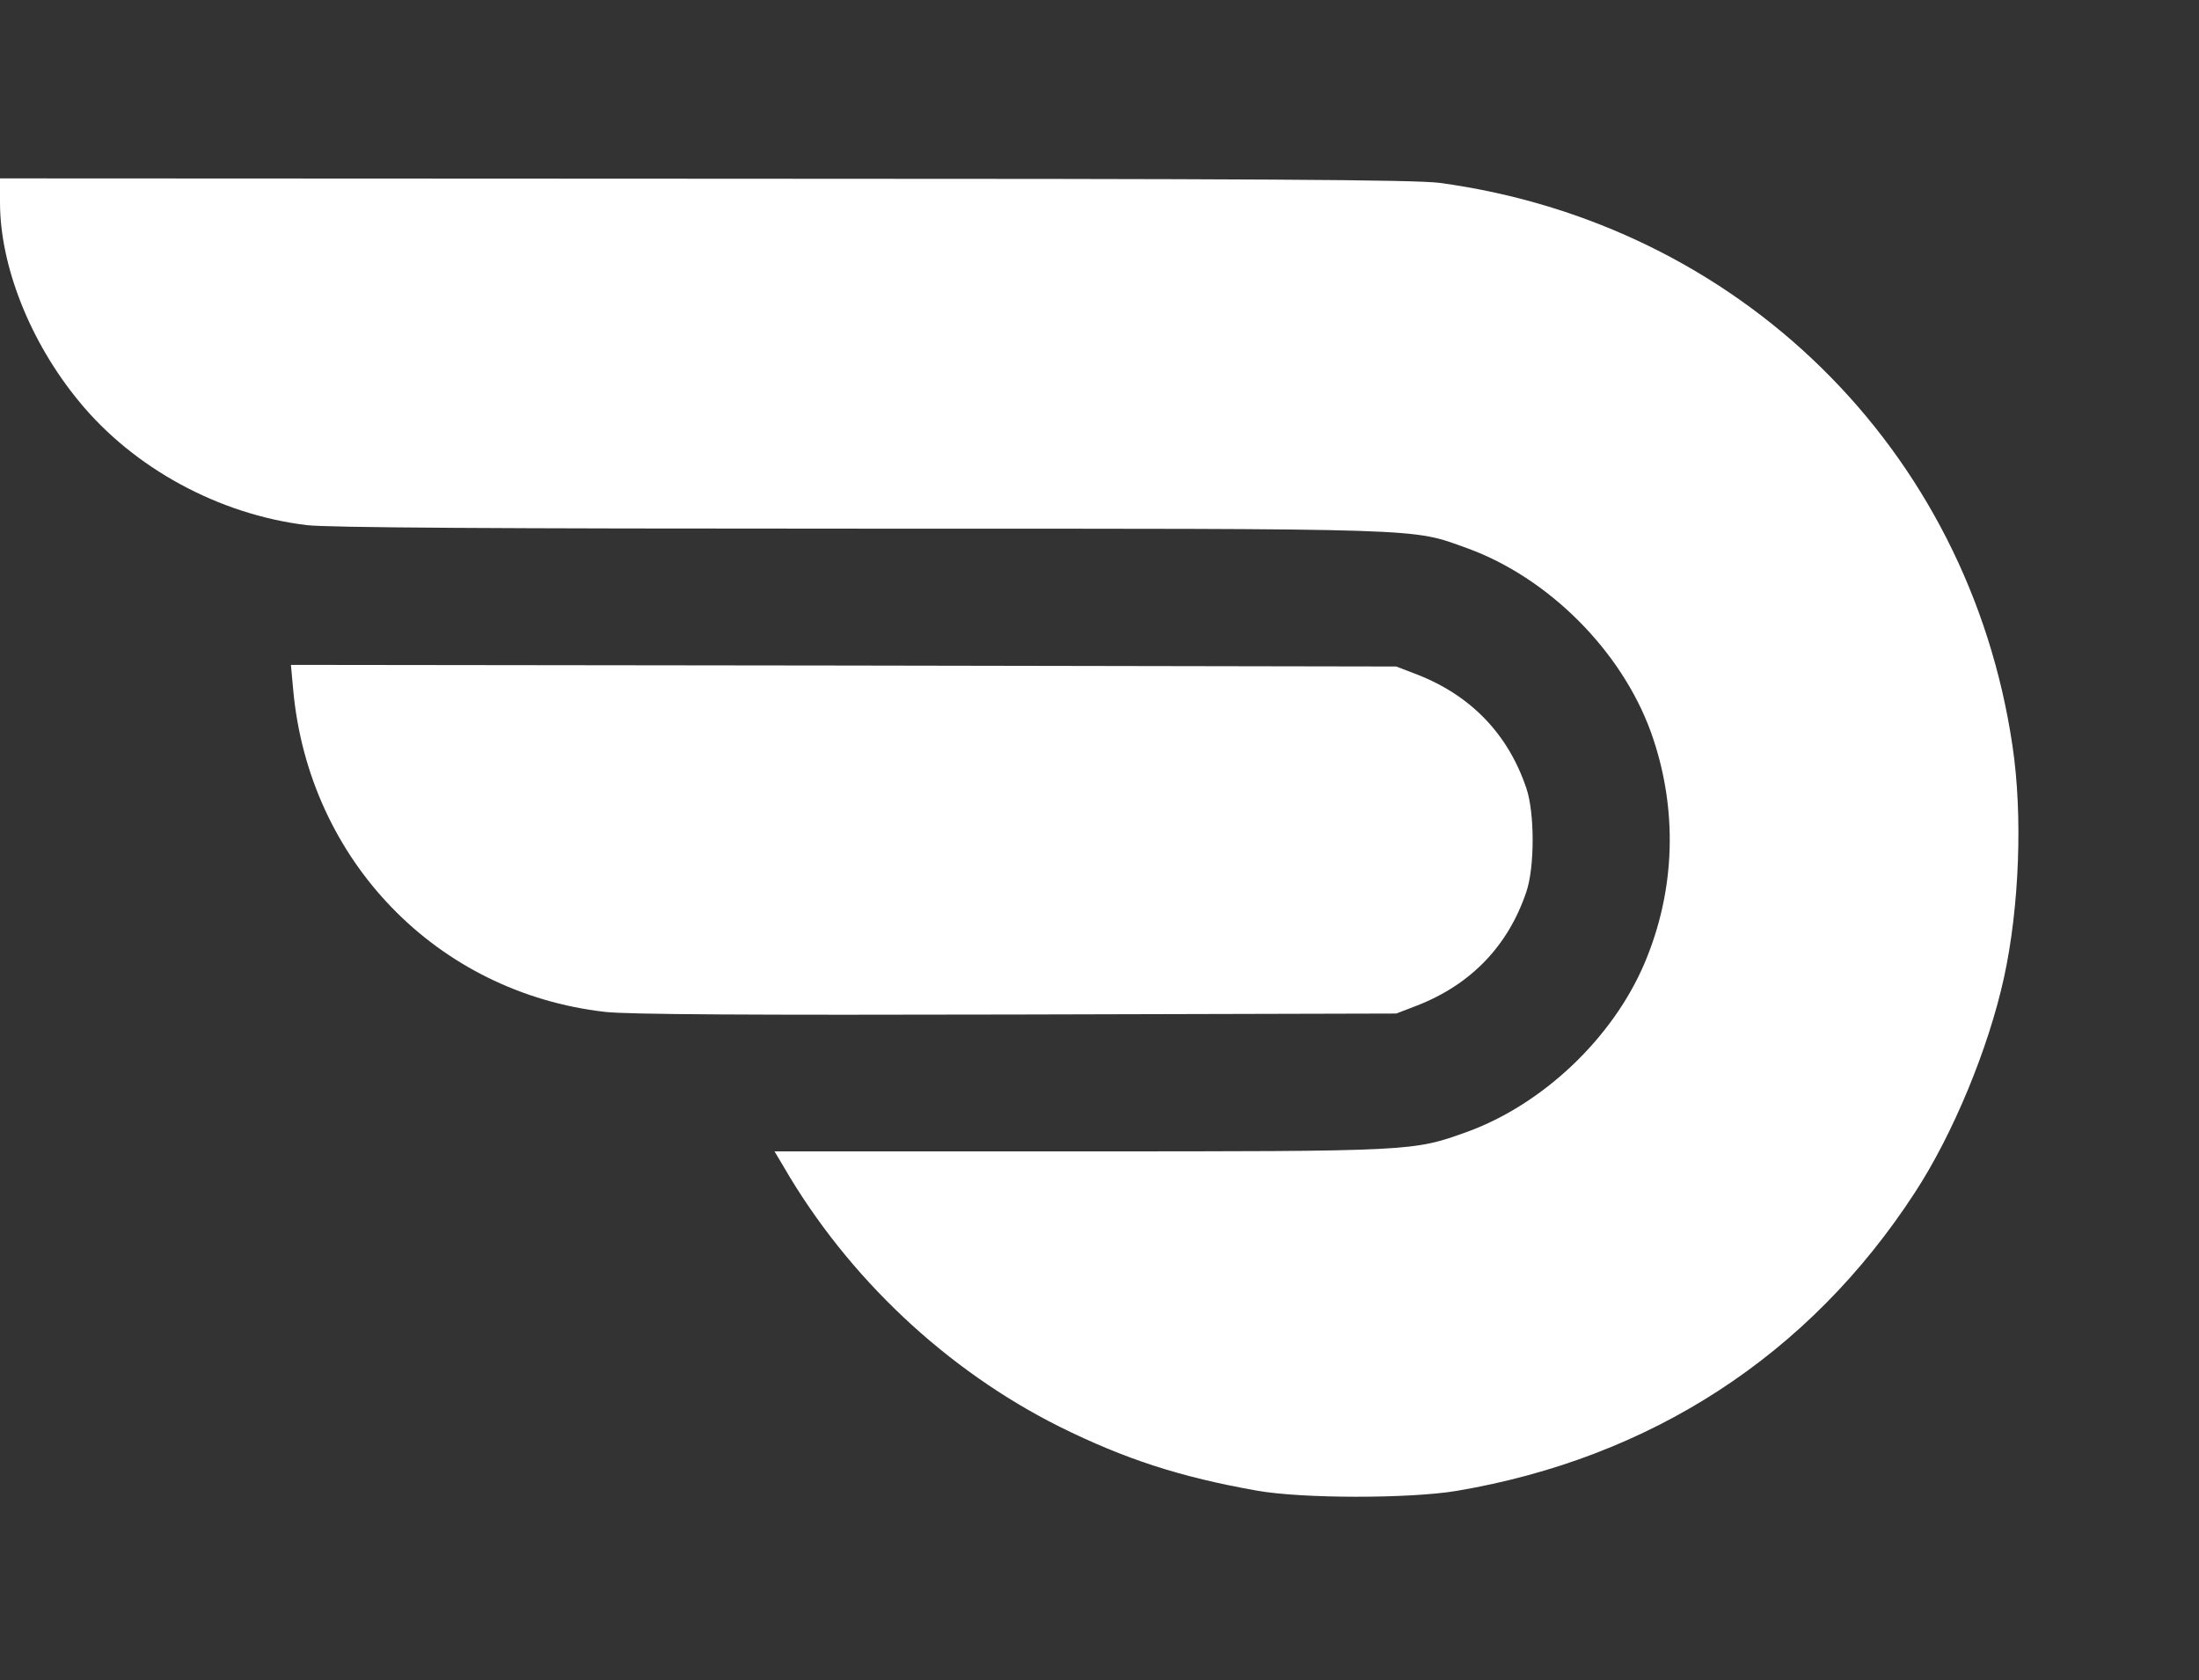
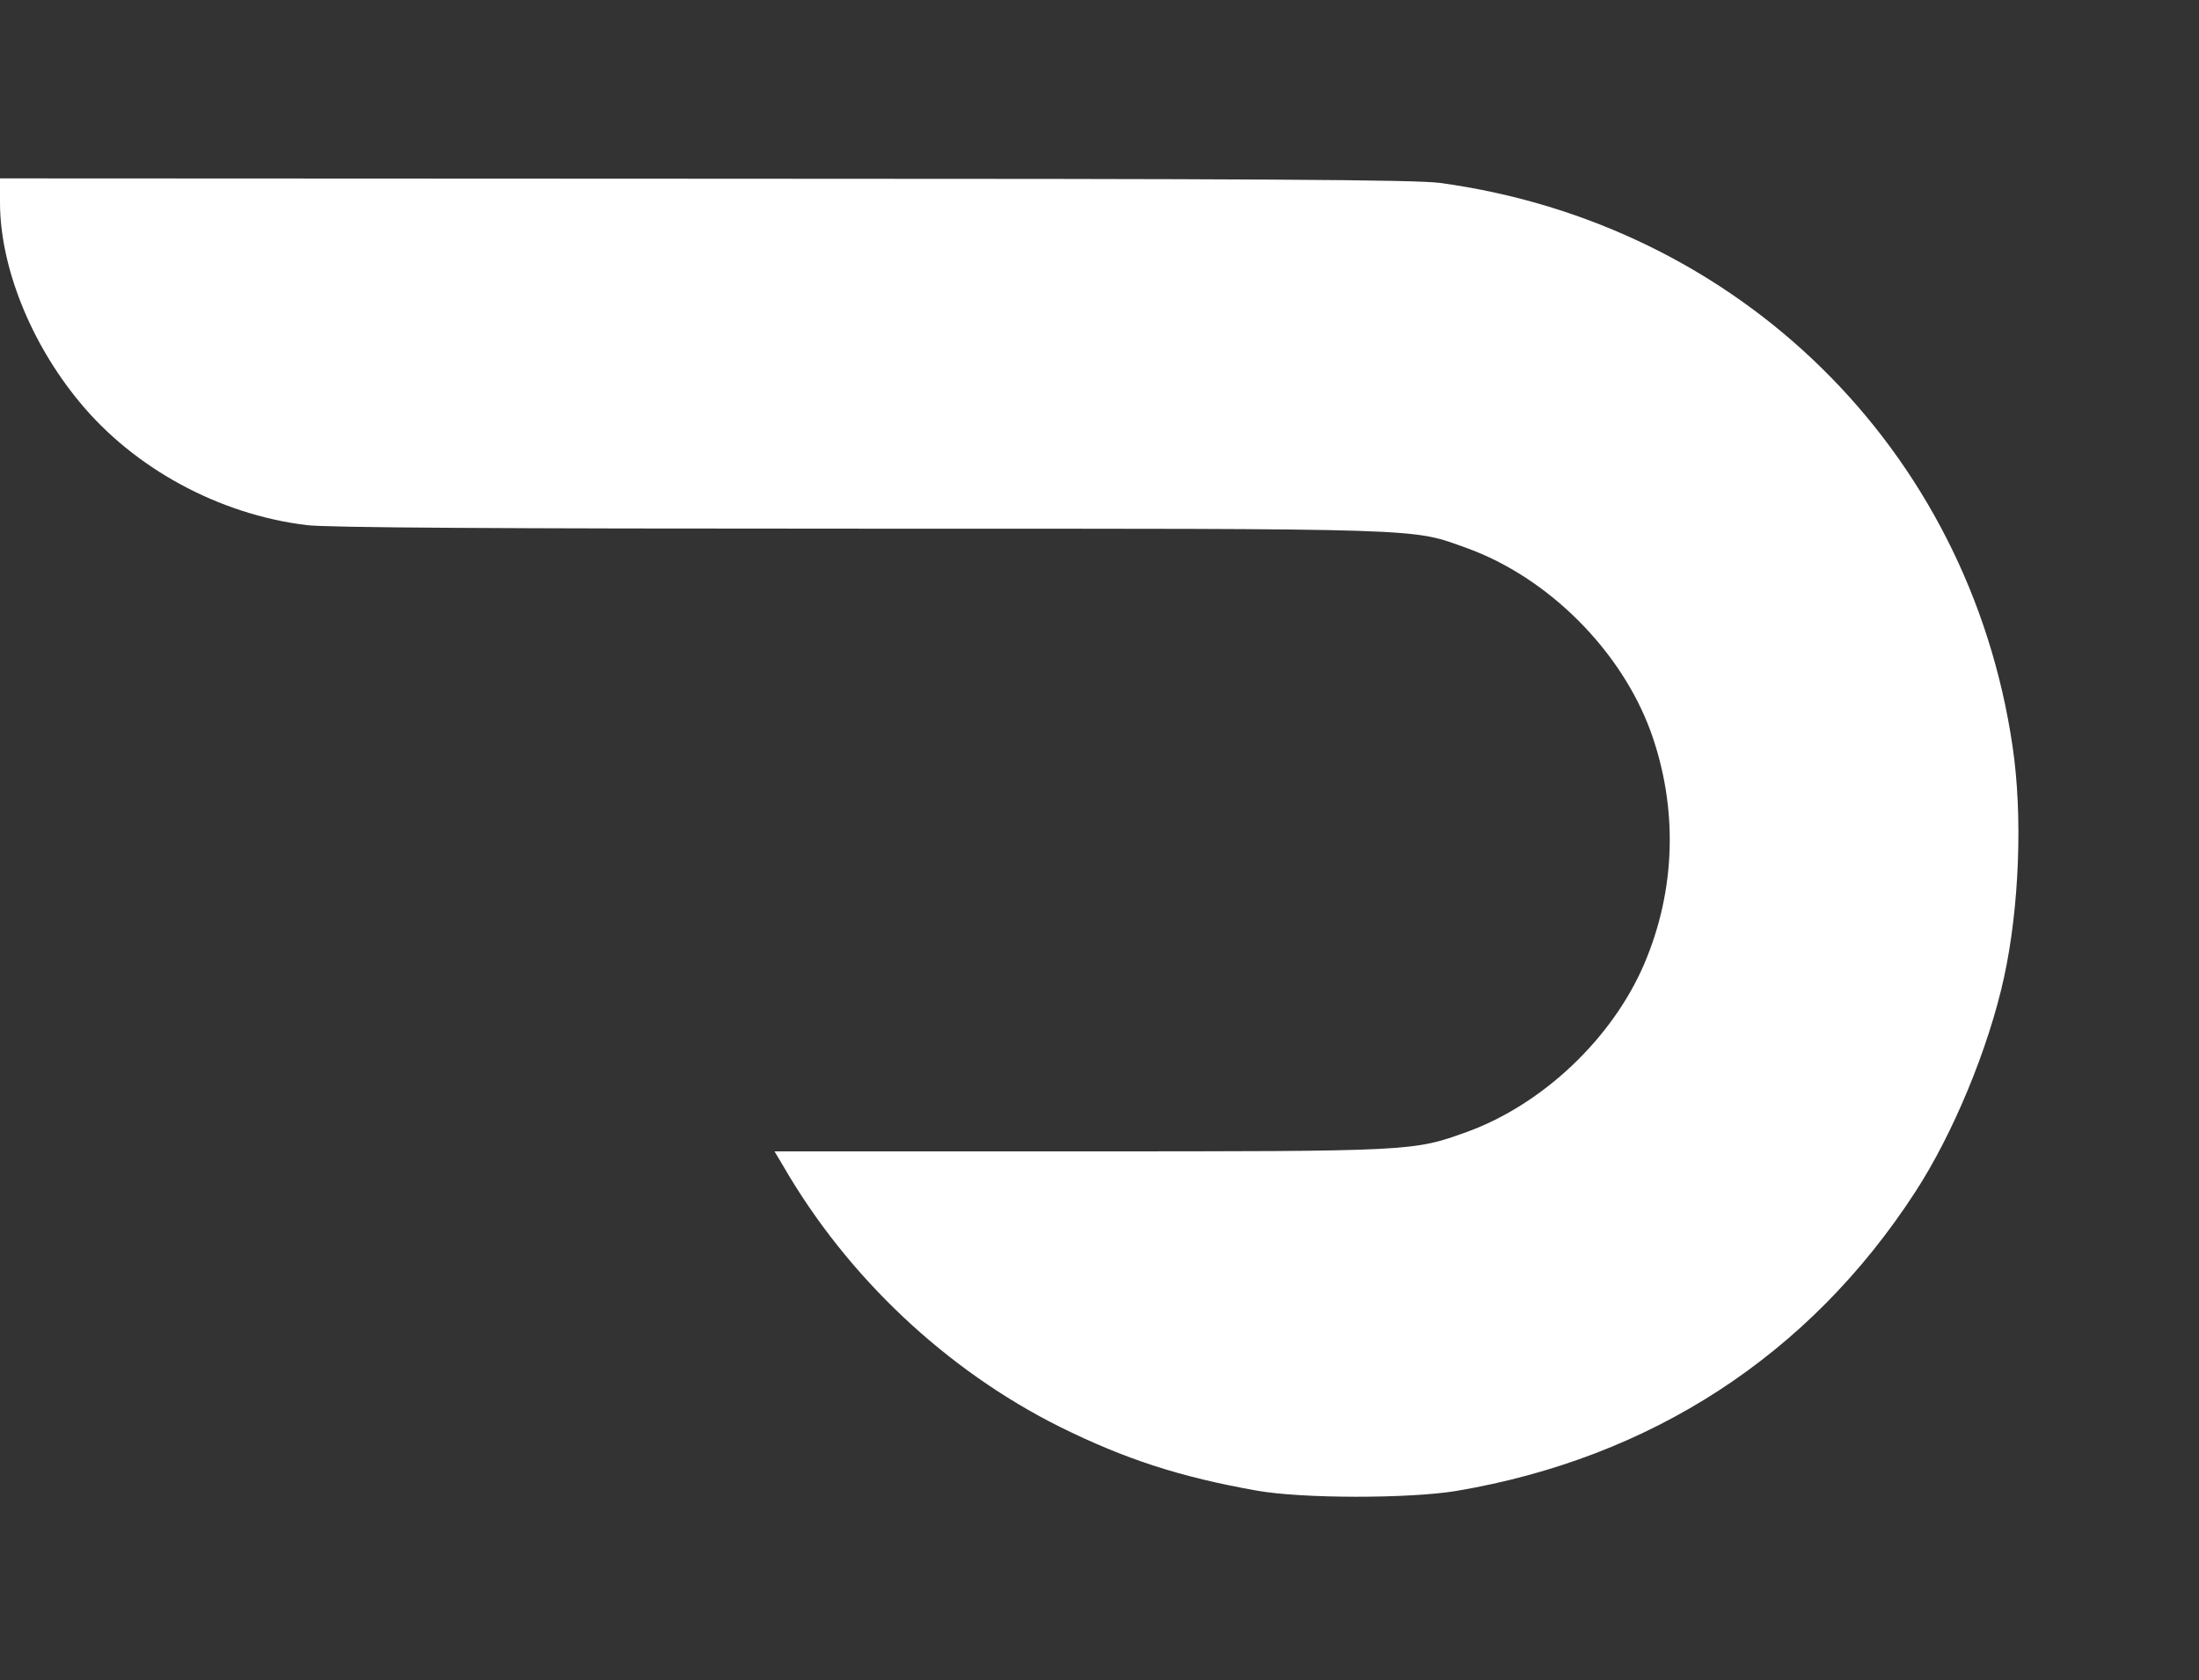
<svg xmlns="http://www.w3.org/2000/svg" version="1.0" width="678pt" height="518pt" viewBox="0 0 678 518" preserveAspectRatio="xMidYMid meet">
  <rect x="0" y="0" width="678" height="518" fill="#333333" stroke="none" />
  <g transform="translate(0,518) scale(0.1,-0.1)" fill="#ffffff" stroke="none">
    <path d="M0 4556 c0 -196 93 -431 244 -614 168 -205 430 -348 701 -381 62 -8 589 -11 1706 -11 1775 0 1698 2 1872 -60 251 -91 476 -316 567 -567 84 -234 77 -486 -20 -714 -98 -230 -313 -434 -547 -519 -167 -60 -164 -60 -1195 -60 l-940 0 28 -47 c198 -342 503 -628 851 -802 202 -100 371 -155 608 -197 140 -25 469 -25 615 -1 599 101 1088 418 1414 920 117 179 227 444 275 664 47 216 58 499 26 713 -135 915 -842 1610 -1765 1736 -75 10 -550 13 -2267 13 l-2173 1 0 -74z" />
-     <path d="M904 3053 c48 -526 443 -934 962 -993 69 -8 450 -10 1269 -8 l1170 3 65 25 c166 65 280 184 336 350 26 76 26 244 0 320 -56 166 -170 285 -336 350 l-65 25 -1704 3 -1704 2 7 -77z" />
  </g>
</svg>